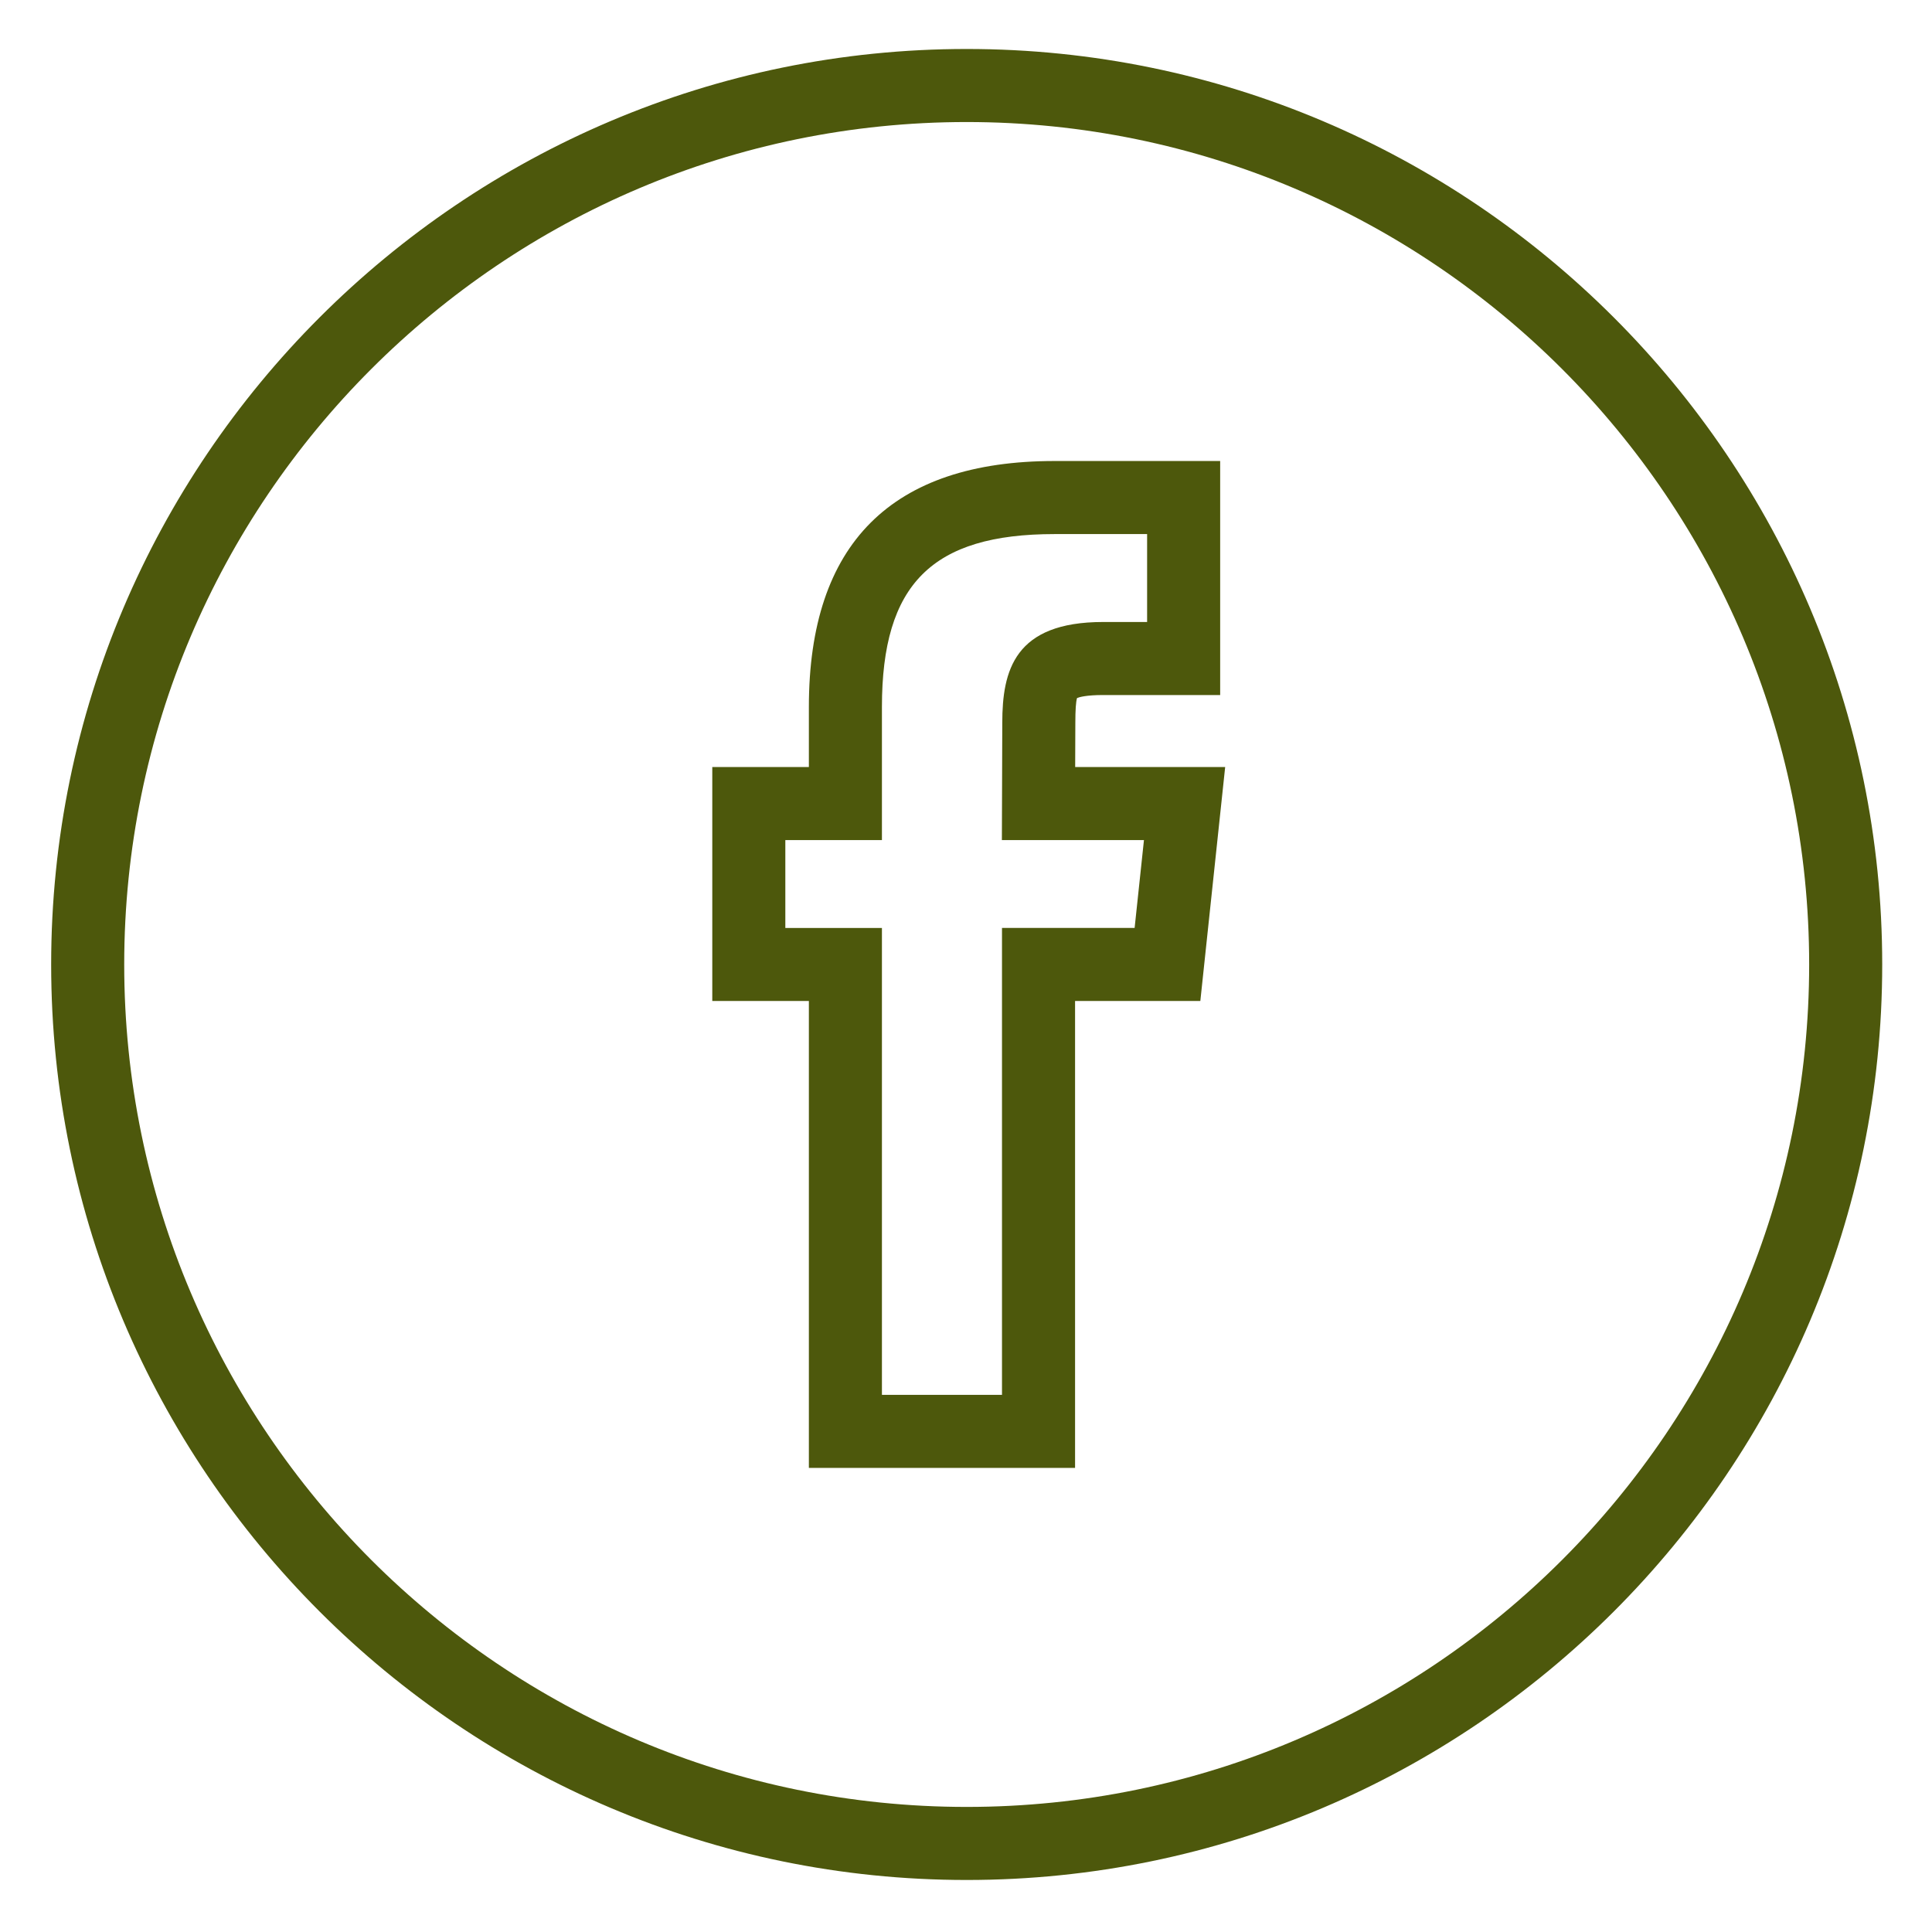
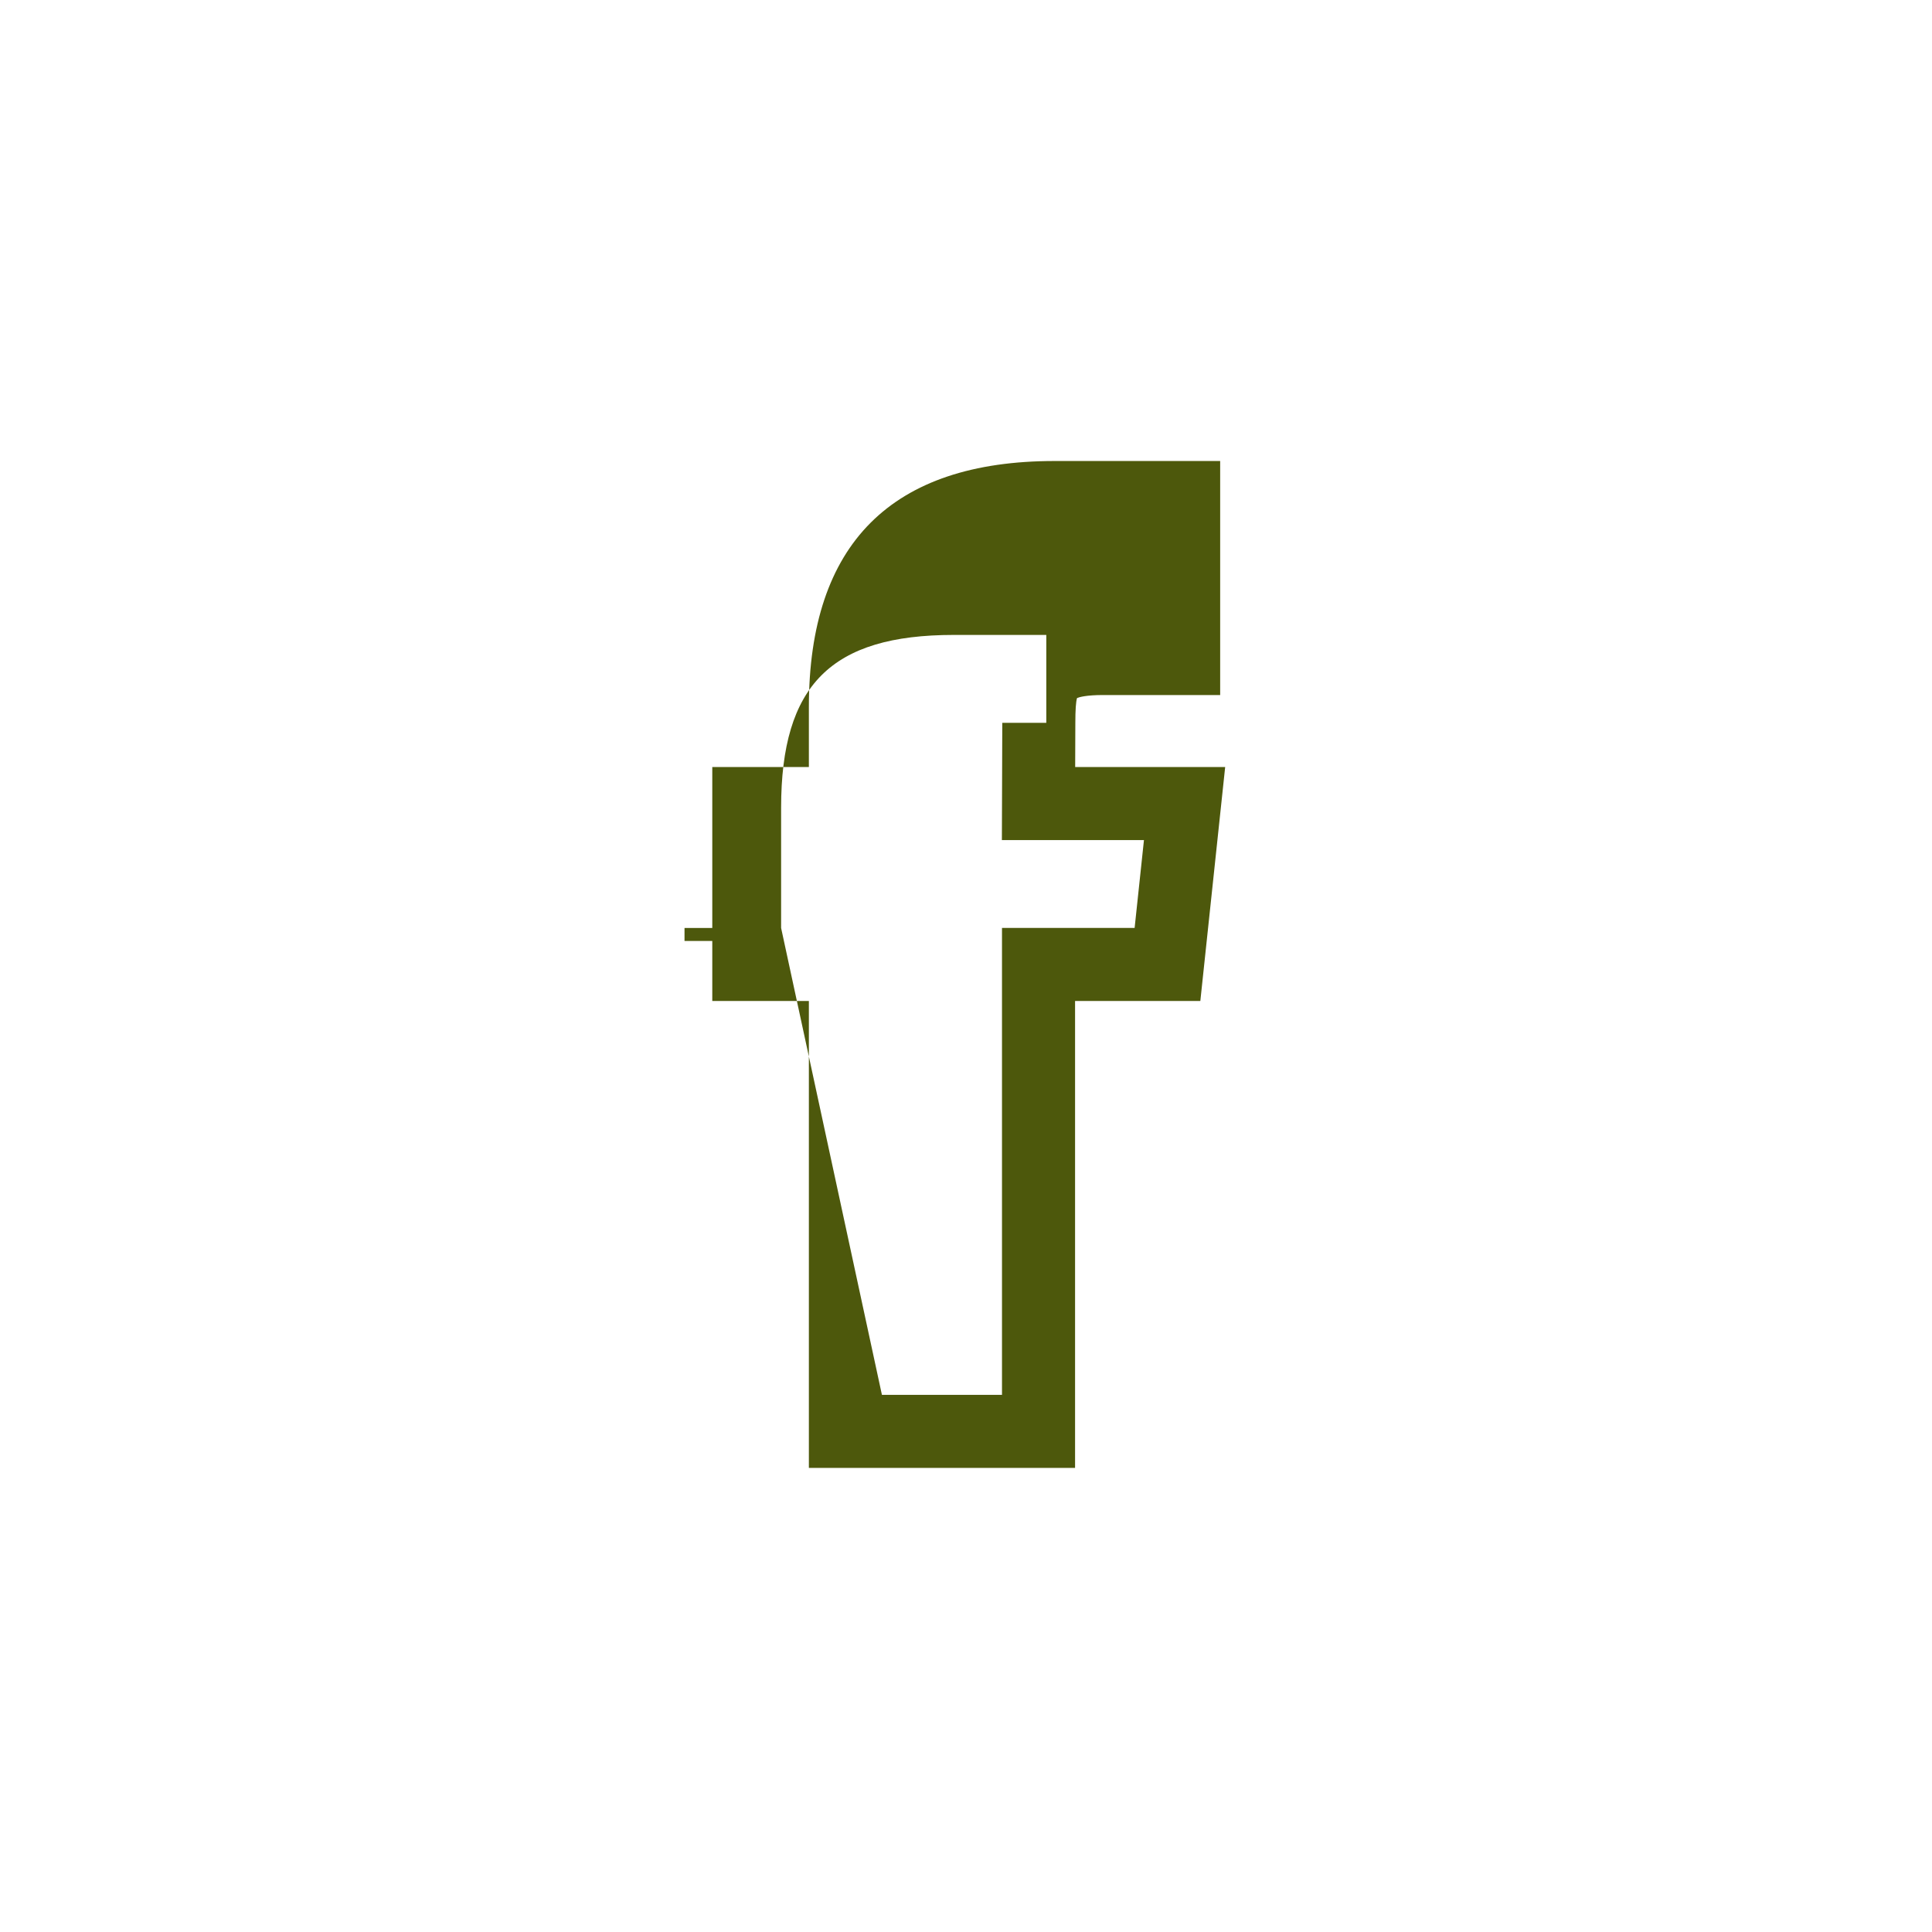
<svg xmlns="http://www.w3.org/2000/svg" version="1.1" width="512" height="512" x="0" y="0" viewBox="0 0 128 128" style="enable-background:new 0 0 512 512" xml:space="preserve" class="">
  <g transform="matrix(1.21,0,0,1.21,-13.45,-13.419)">
-     <path d="M64.046 114.027c-27.642 0-50.129-22.486-50.129-50.128 0-27.64 22.487-50.127 50.129-50.127s50.129 22.487 50.129 50.127c0 27.642-22.487 50.128-50.129 50.128zm0-96.255c-25.436 0-46.129 20.692-46.129 46.127s20.693 46.128 46.129 46.128 46.129-20.693 46.129-46.128-20.694-46.127-46.129-46.127z" fill="#4d580c" opacity="1" data-original="#000000" class="" />
-     <path d="M69.979 91.465H55.405V65.898h-5.289v-12.81h5.289v-3.291c0-8.935 4.528-13.465 13.459-13.465h9.061v12.814h-6.41c-.921 0-1.301.113-1.427.165-.062.198-.093.656-.093 1.364l-.009 2.412h8.213l-1.36 12.81H69.98v25.568zm-10.574-4h6.574V61.899h7.262l.511-4.811h-7.779l.022-6.419c0-2.865.669-5.522 5.52-5.522h2.41v-4.814h-5.061c-6.719 0-9.459 2.742-9.459 9.465v7.291h-5.289V61.9h5.289z" fill="#4d580c" opacity="1" data-original="#000000" class="" />
+     <path d="M69.979 91.465H55.405V65.898h-5.289v-12.81h5.289v-3.291c0-8.935 4.528-13.465 13.459-13.465h9.061v12.814h-6.41c-.921 0-1.301.113-1.427.165-.062.198-.093.656-.093 1.364l-.009 2.412h8.213l-1.36 12.81H69.98v25.568zm-10.574-4h6.574V61.899h7.262l.511-4.811h-7.779l.022-6.419h2.41v-4.814h-5.061c-6.719 0-9.459 2.742-9.459 9.465v7.291h-5.289V61.9h5.289z" fill="#4d580c" opacity="1" data-original="#000000" class="" />
  </g>
</svg>